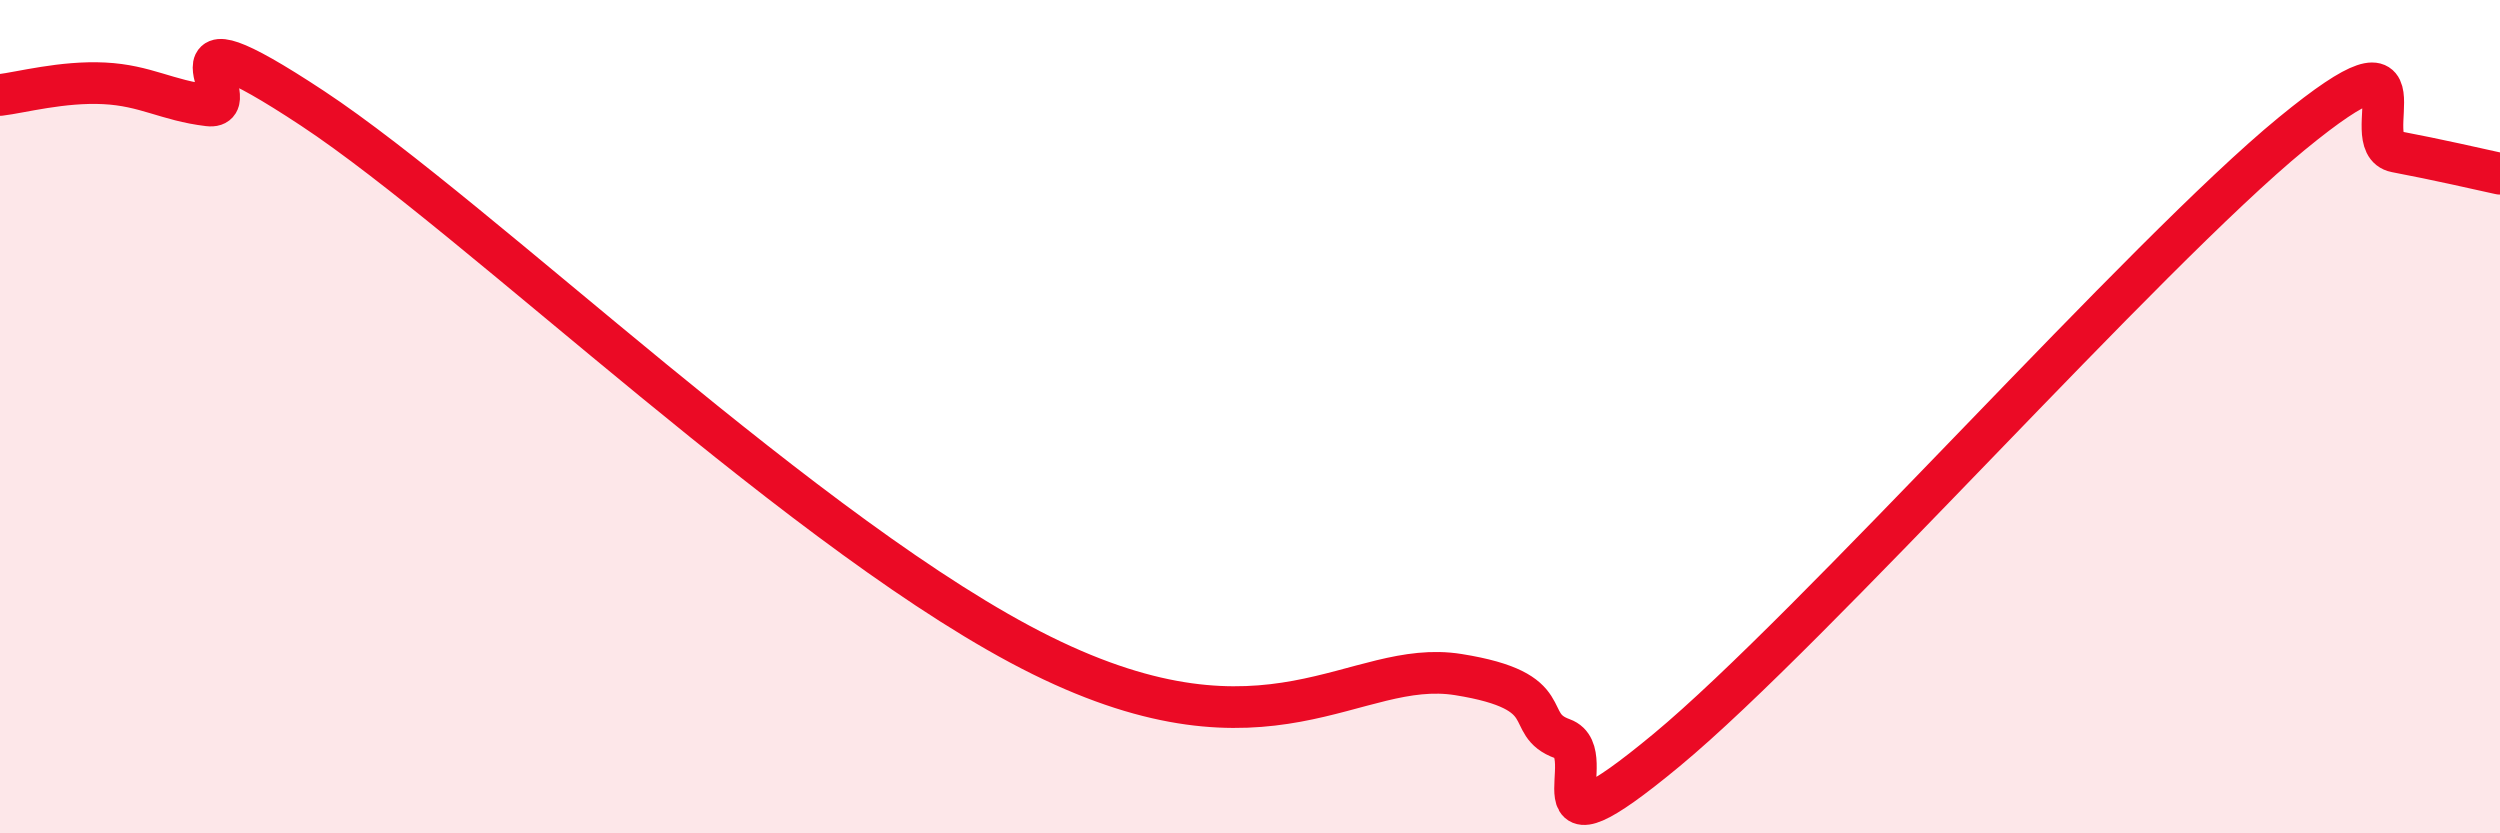
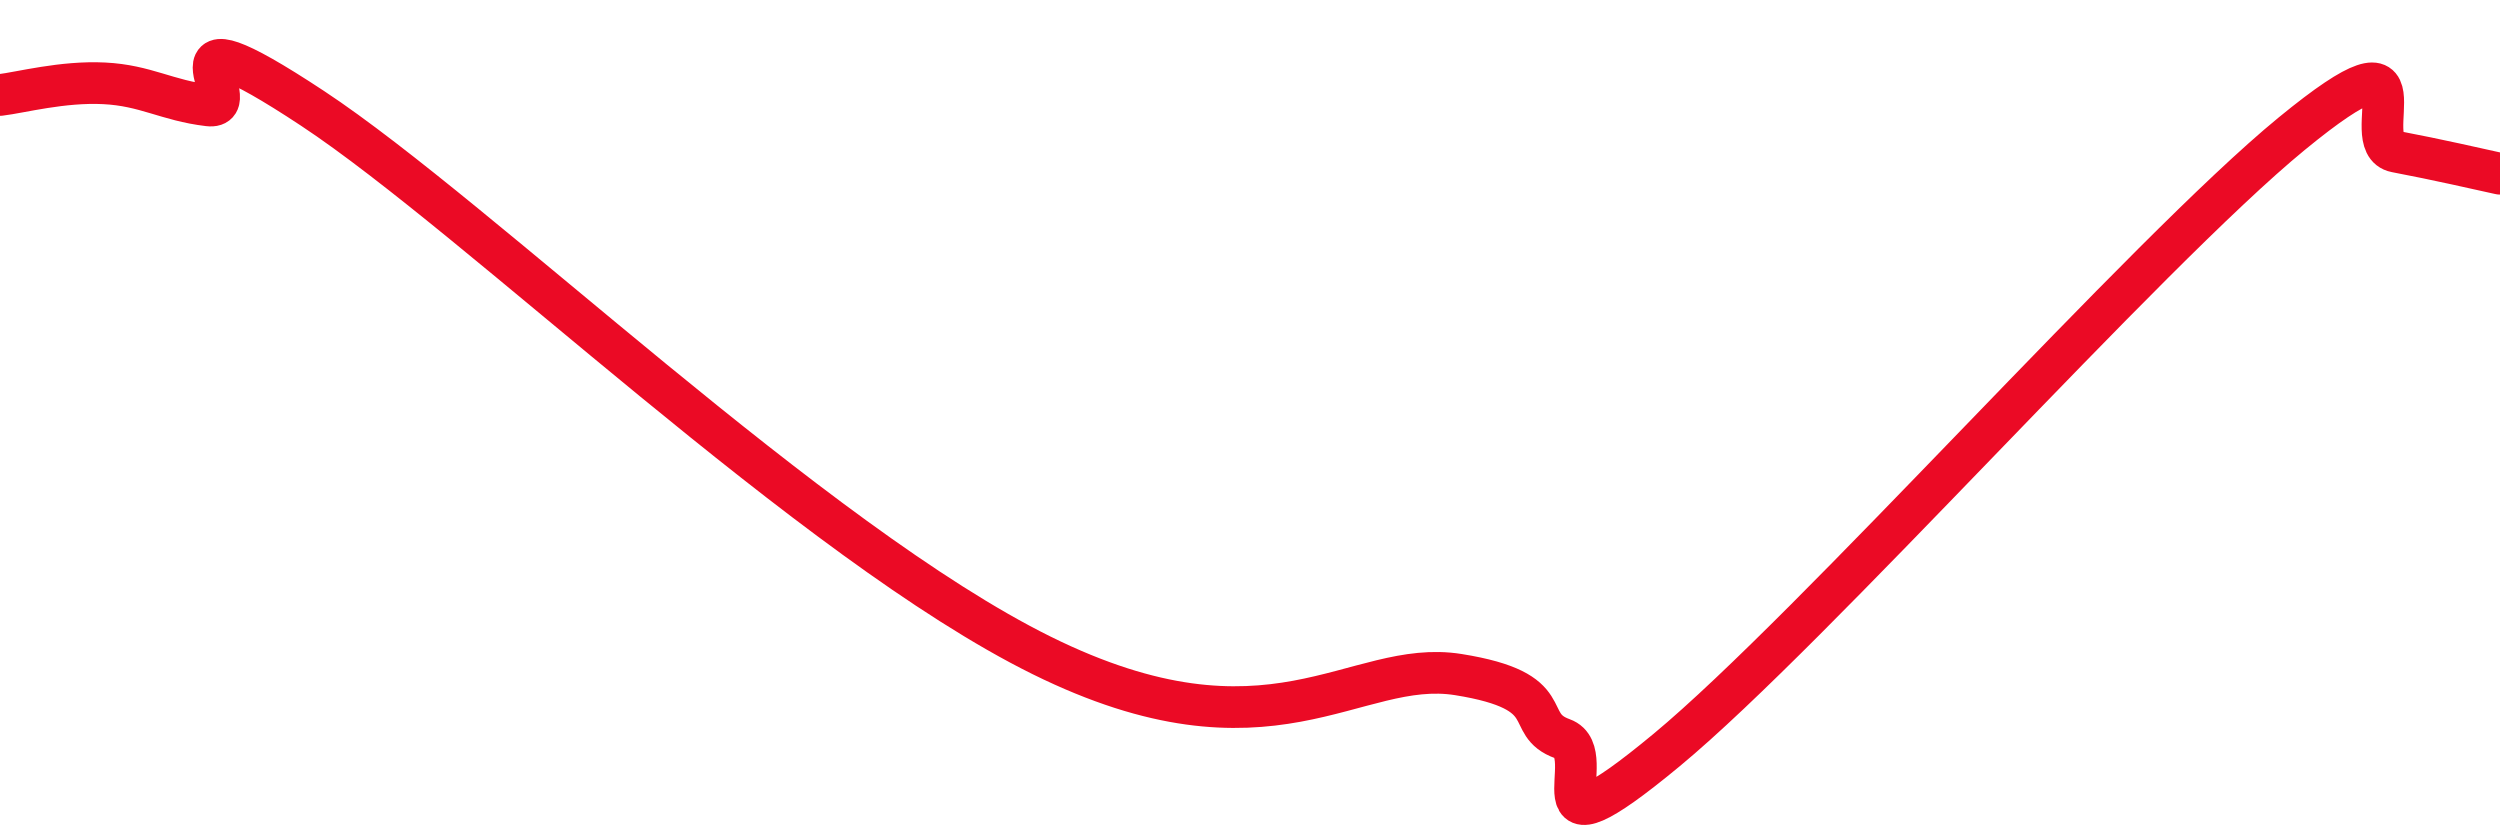
<svg xmlns="http://www.w3.org/2000/svg" width="60" height="20" viewBox="0 0 60 20">
-   <path d="M 0,2.28 C 0.5,2.22 1.5,1.95 2.5,2 C 3.5,2.05 4,2.41 5,2.53 C 6,2.65 3.5,-0.04 7.5,2.6 C 11.5,5.24 19.5,13.01 25,15.73 C 30.5,18.45 32.5,15.79 35,16.19 C 37.5,16.59 36.5,17.37 37.5,17.73 C 38.5,18.09 36.5,20.9 40,18 C 43.5,15.1 51.5,6.08 55,3.21 C 58.5,0.34 56.5,3.45 57.5,3.64 C 58.5,3.83 59.5,4.06 60,4.17L60 20L0 20Z" fill="#EB0A25" opacity="0.1" stroke-linecap="round" stroke-linejoin="round" />
  <path d="M 0,2.28 C 0.5,2.22 1.5,1.95 2.5,2 C 3.5,2.05 4,2.41 5,2.53 C 6,2.65 3.5,-0.04 7.5,2.6 C 11.5,5.24 19.5,13.01 25,15.73 C 30.5,18.45 32.5,15.79 35,16.19 C 37.5,16.59 36.5,17.37 37.5,17.73 C 38.5,18.09 36.5,20.9 40,18 C 43.5,15.1 51.5,6.08 55,3.21 C 58.5,0.34 56.5,3.45 57.5,3.64 C 58.5,3.83 59.5,4.06 60,4.17" stroke="#EB0A25" stroke-width="1" fill="none" stroke-linecap="round" stroke-linejoin="round" />
</svg>